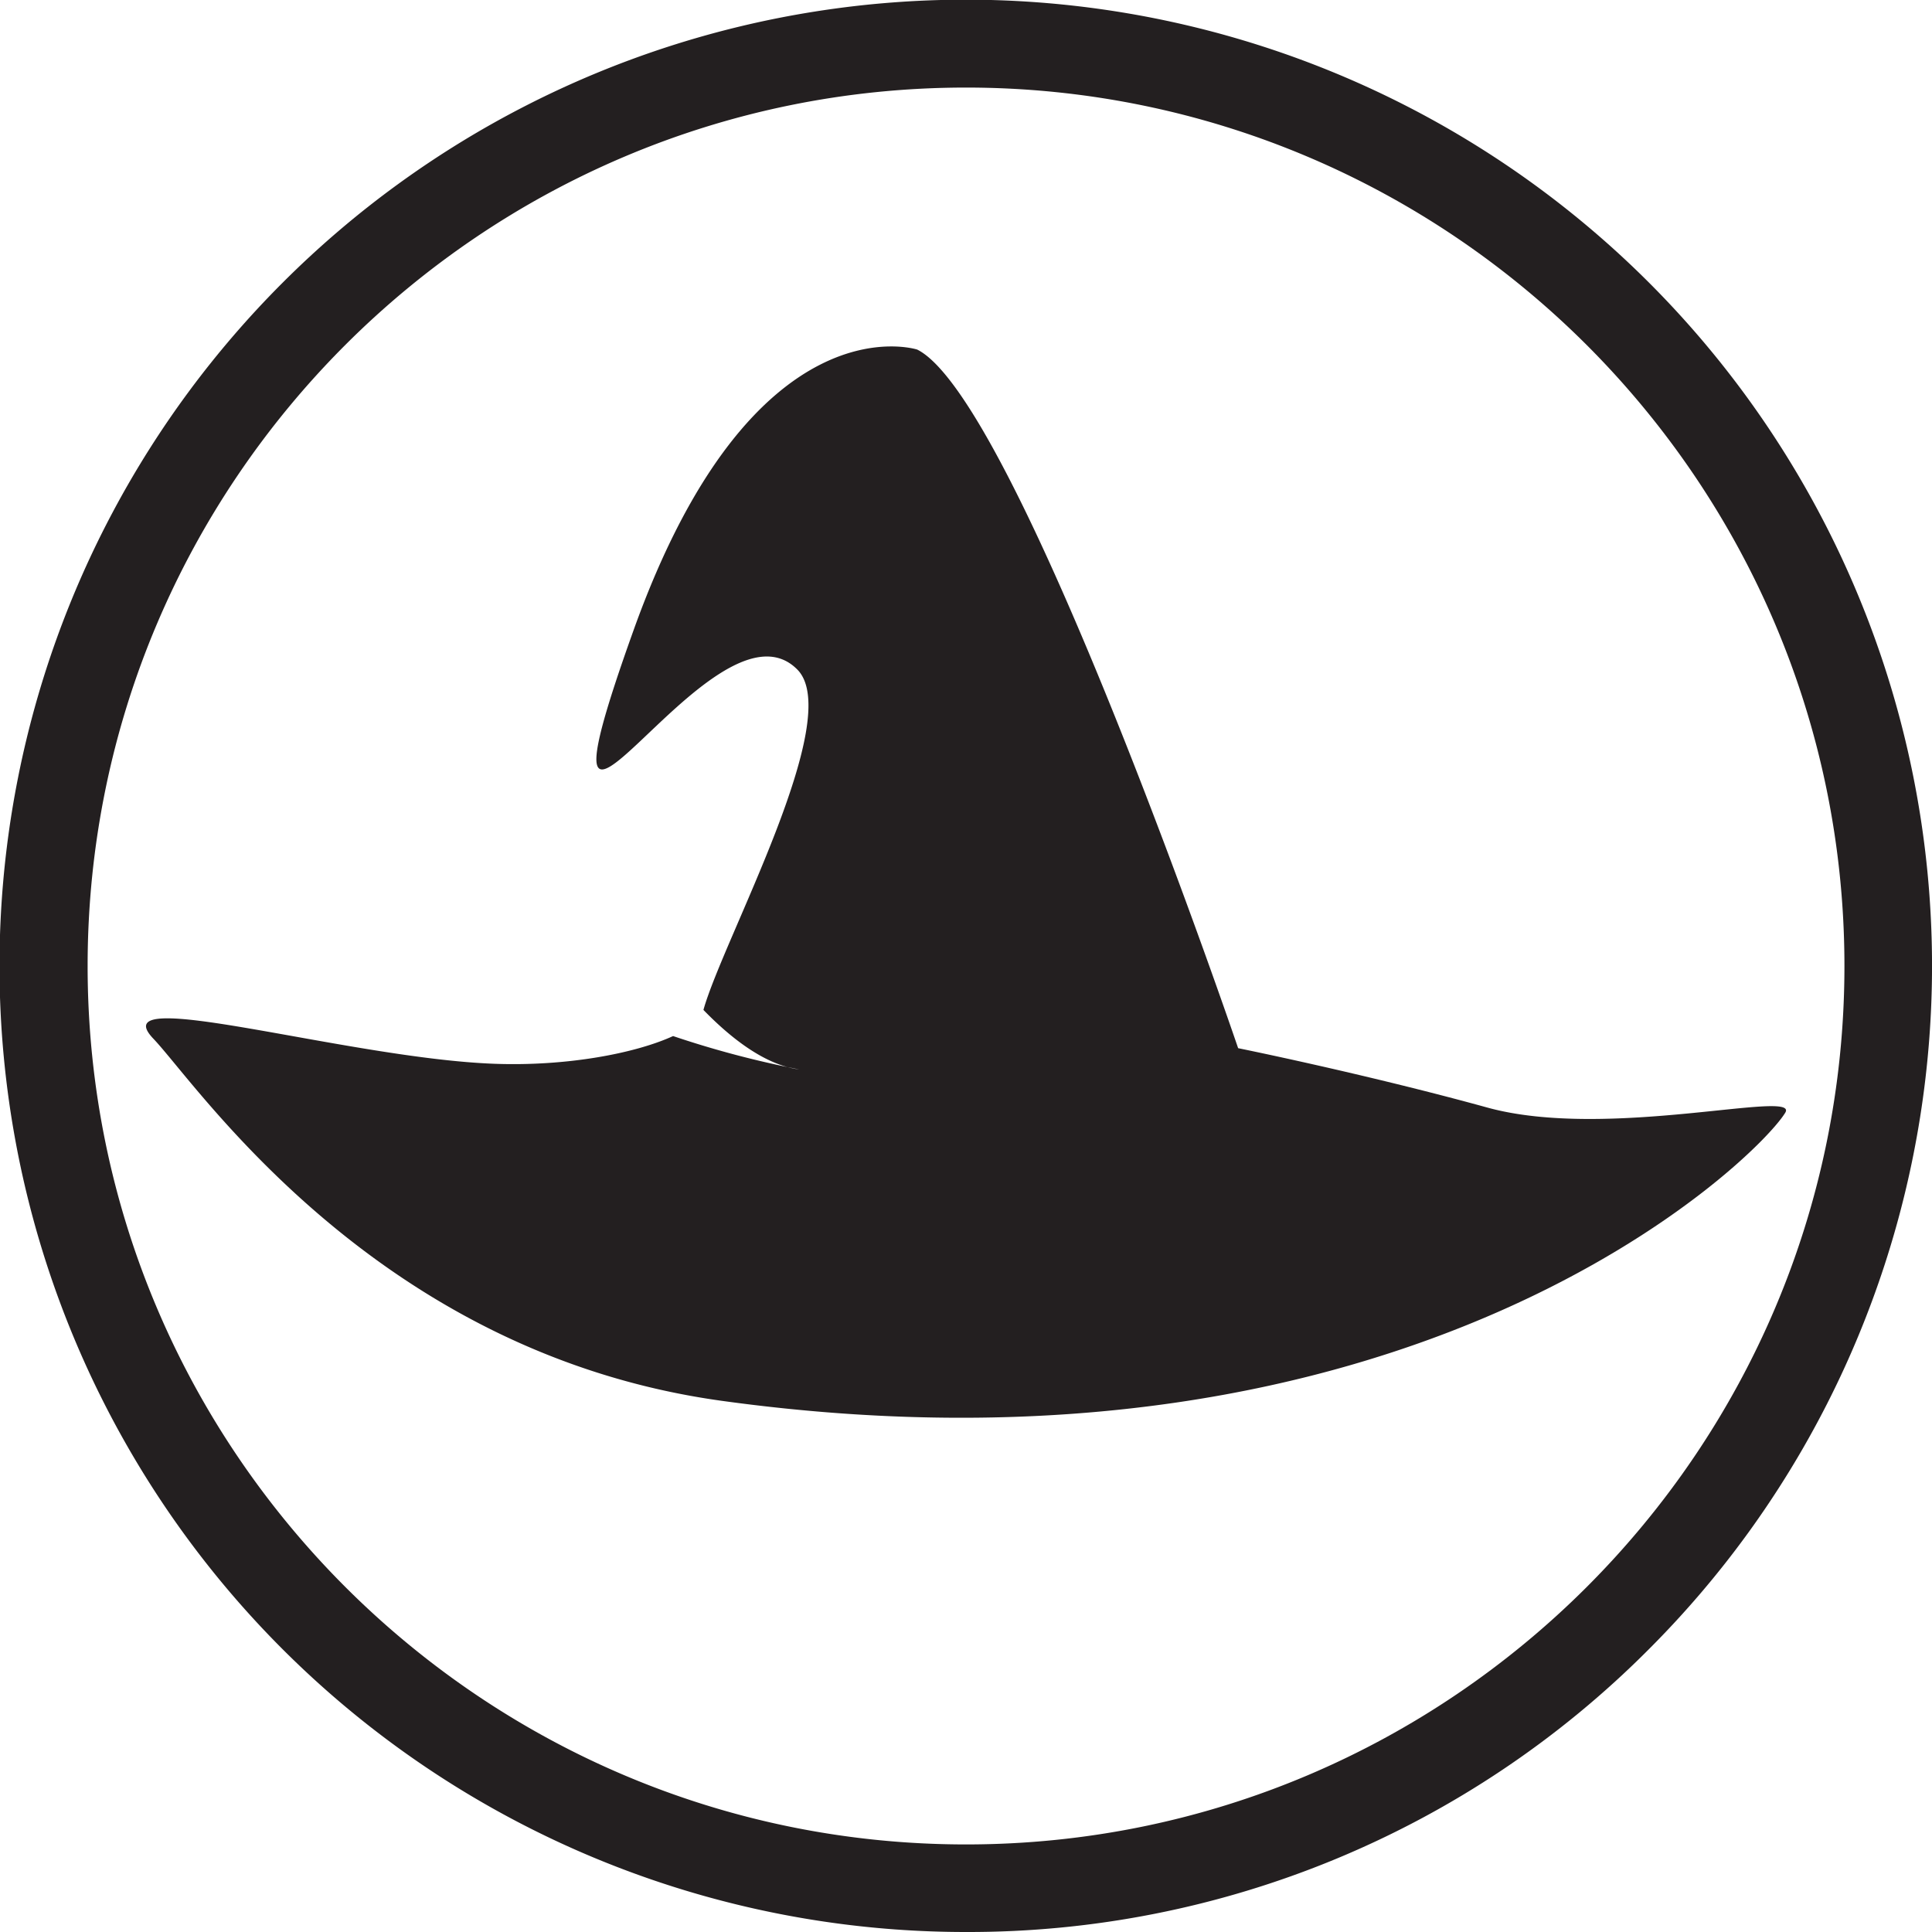
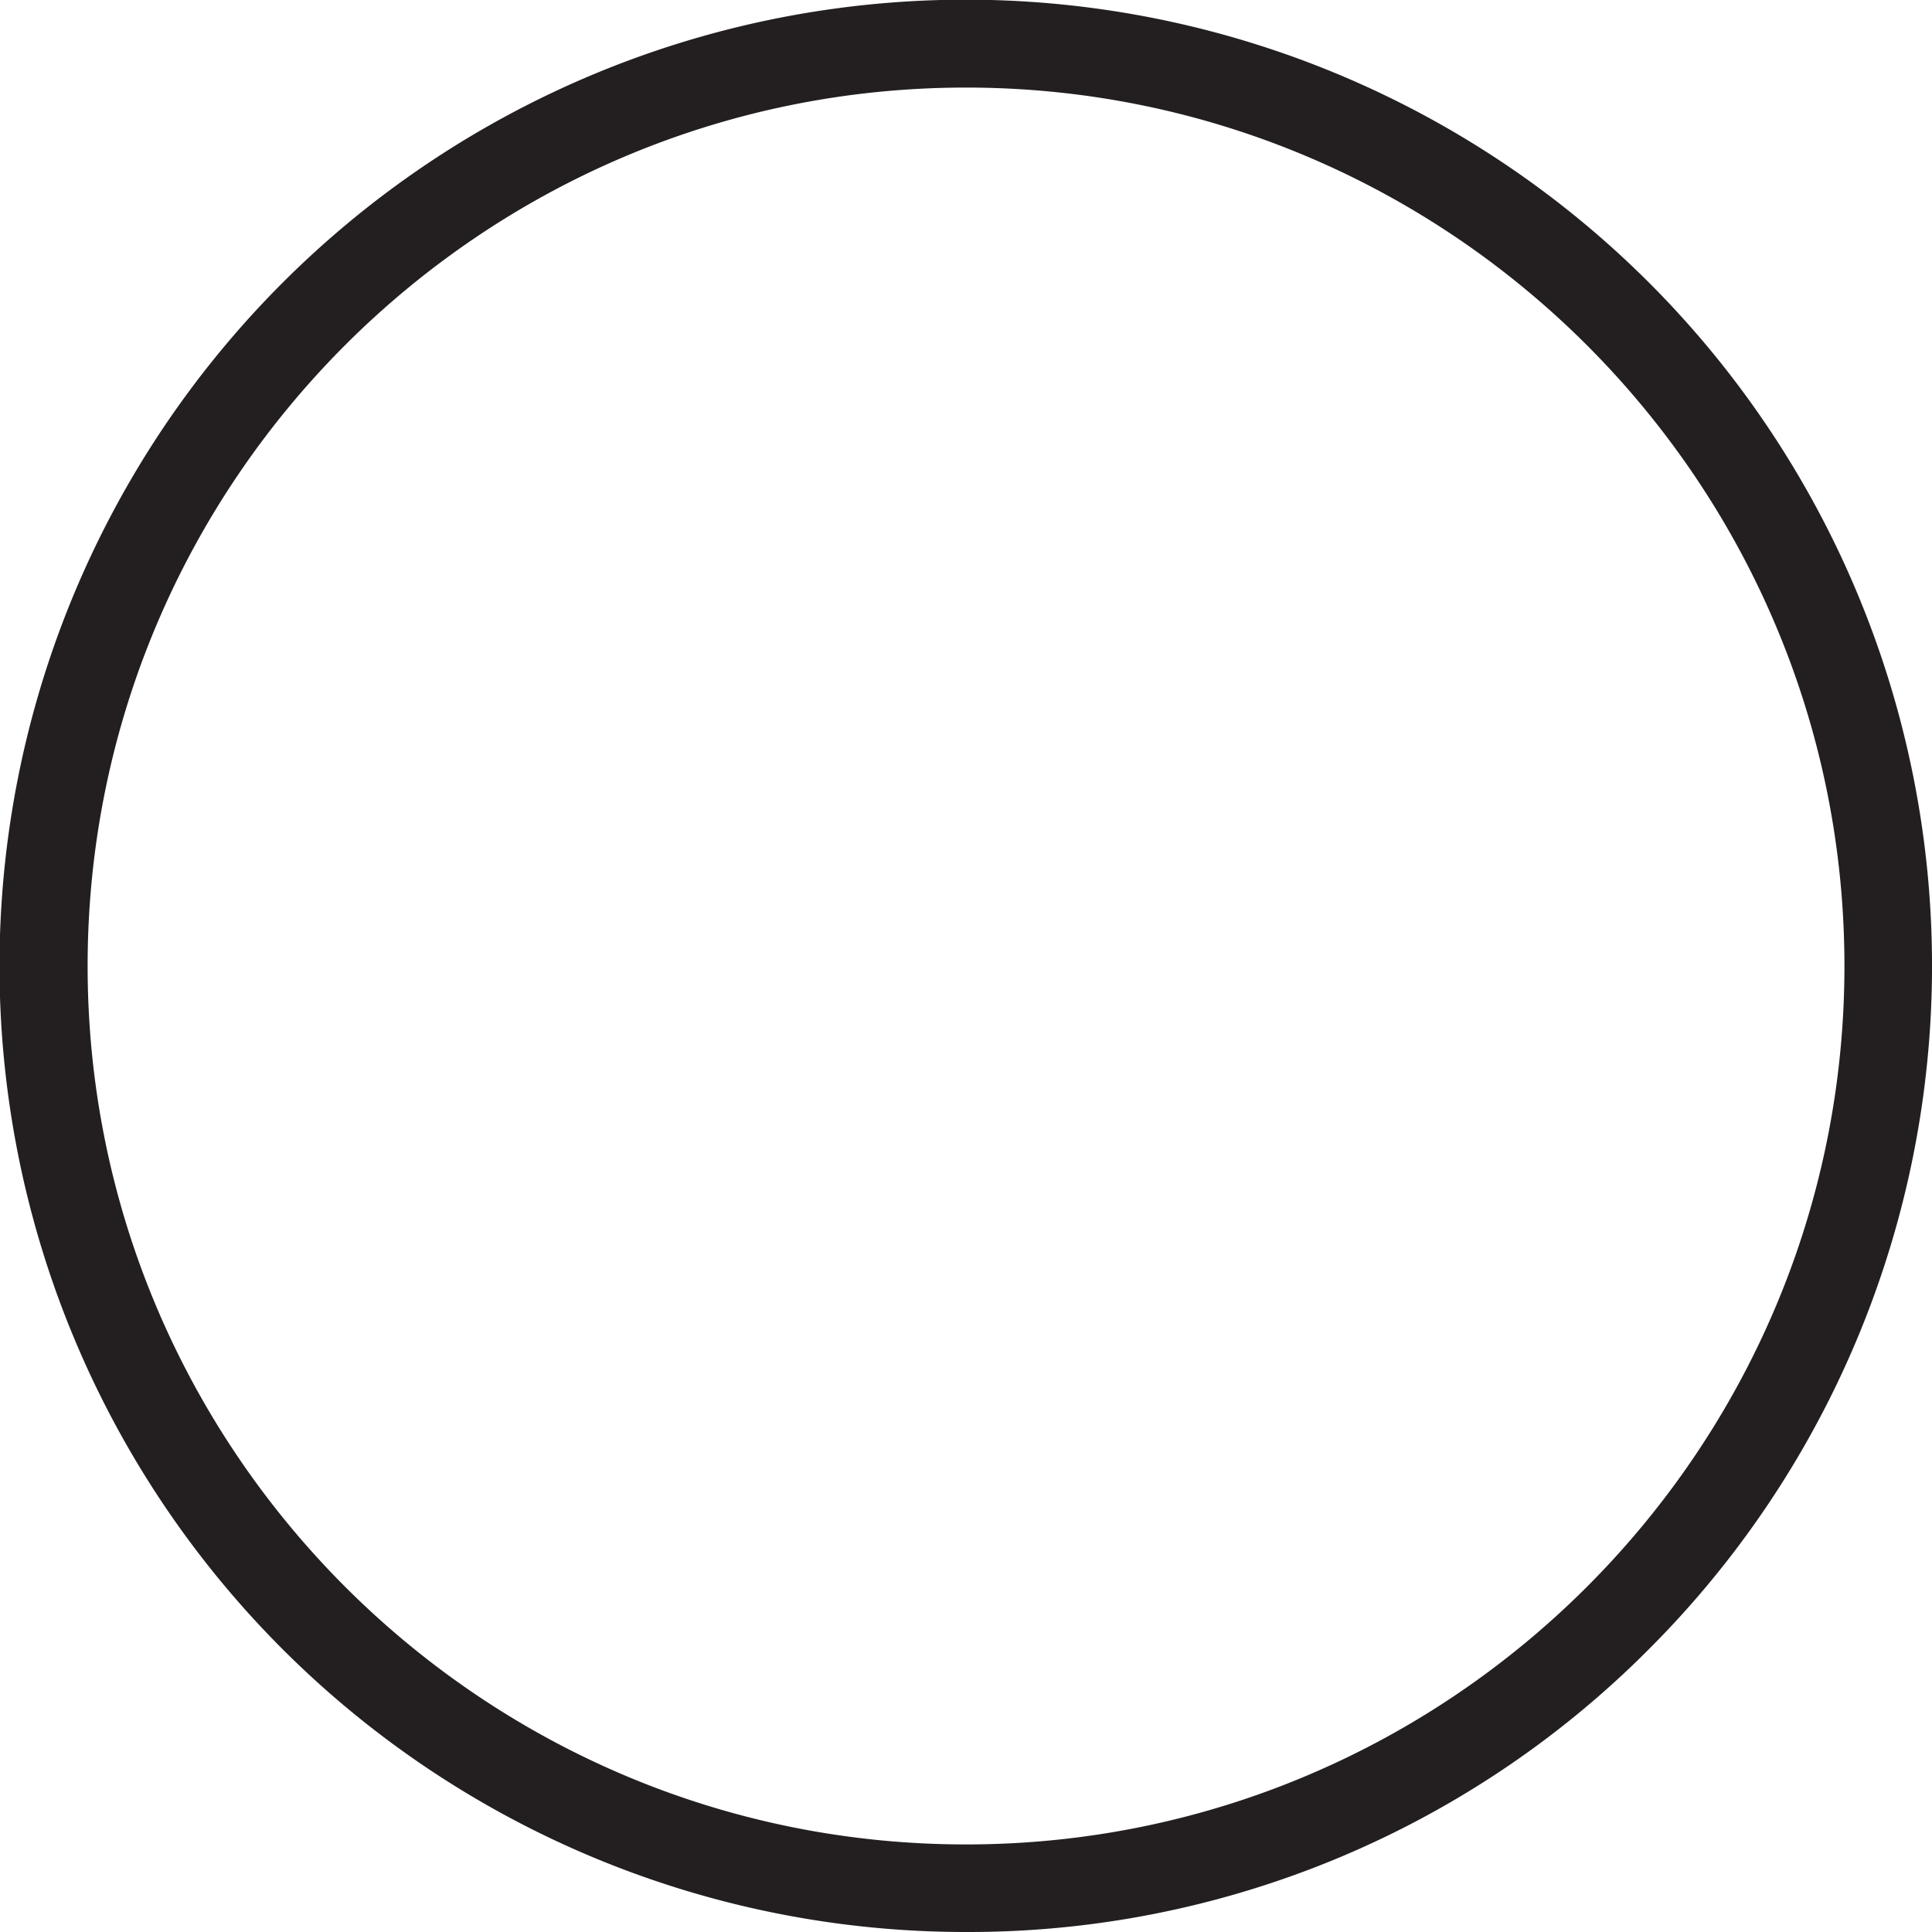
<svg xmlns="http://www.w3.org/2000/svg" viewBox="0 0 334.91 334.91">
  <defs>
    <style>.cls-1{fill:#231f20;}</style>
  </defs>
  <title>Logo SVG</title>
  <g id="Layer_2" data-name="Layer 2">
    <g id="Layer_1-2" data-name="Layer 1">
-       <path id="Mage" class="cls-1" d="M257.85,192c-21.31-5.87-43.22-10.3-43.22-10.3S176.45,69.32,159,60.6c0,0-28.41-9.26-49.14,48.56s13.64-8,28.36,6.91c8.34,8.45-12.9,46.82-16.28,59,4.31,4.44,9.44,8.53,14.6,9.91l2,.41a14.63,14.63,0,0,1-2-.41,168.45,168.45,0,0,1-19.86-5.38c-6.55,3-18.37,5.25-30.83,4.81-25.59-.9-68.45-14-59.27-4.36,7.76,8.12,38.61,54.52,98.6,62.79,119.59,16.48,179.21-41.64,184.29-49.95C312,188.73,278.69,197.73,257.85,192Z" />
      <path class="cls-1" d="M167.46,334.91A167.46,167.46,0,0,1,49,49,167.46,167.46,0,1,1,285.86,285.86,166.36,166.36,0,0,1,167.46,334.91Zm0-319.73c-84,0-152.27,68.31-152.27,152.27S83.49,319.73,167.46,319.73s152.27-68.31,152.27-152.27S251.42,15.18,167.46,15.18Z" />
    </g>
  </g>
</svg>